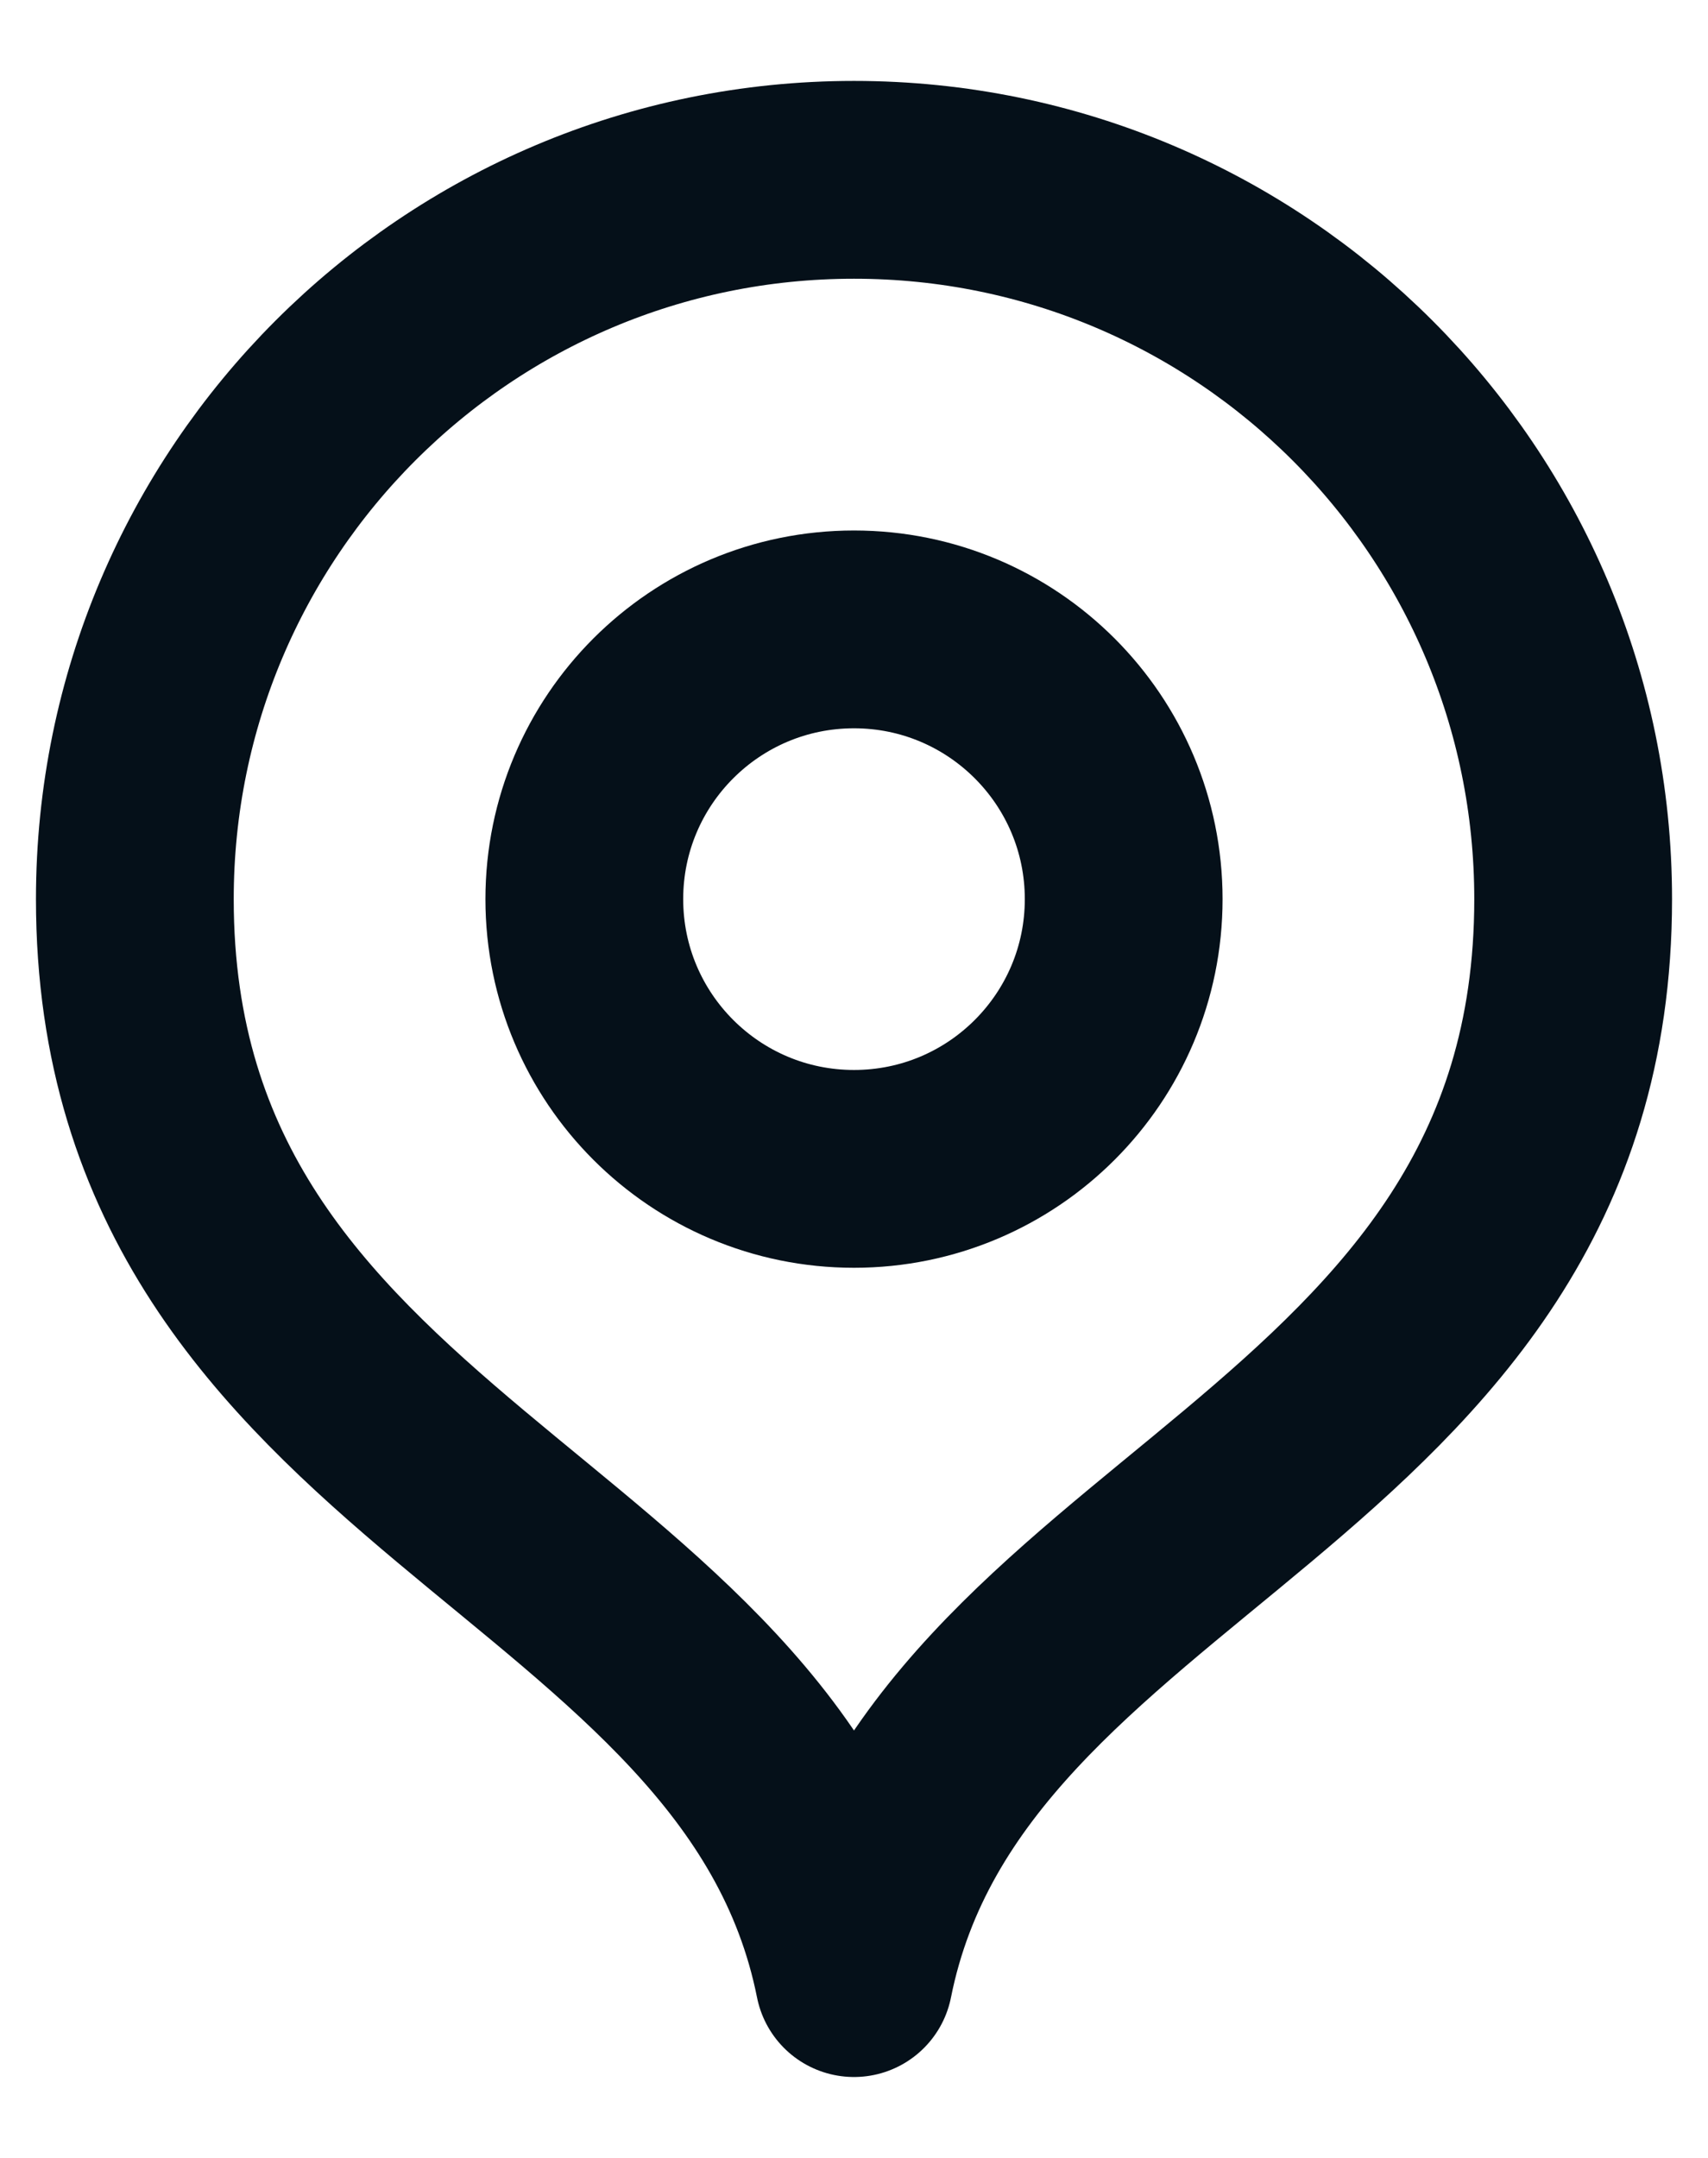
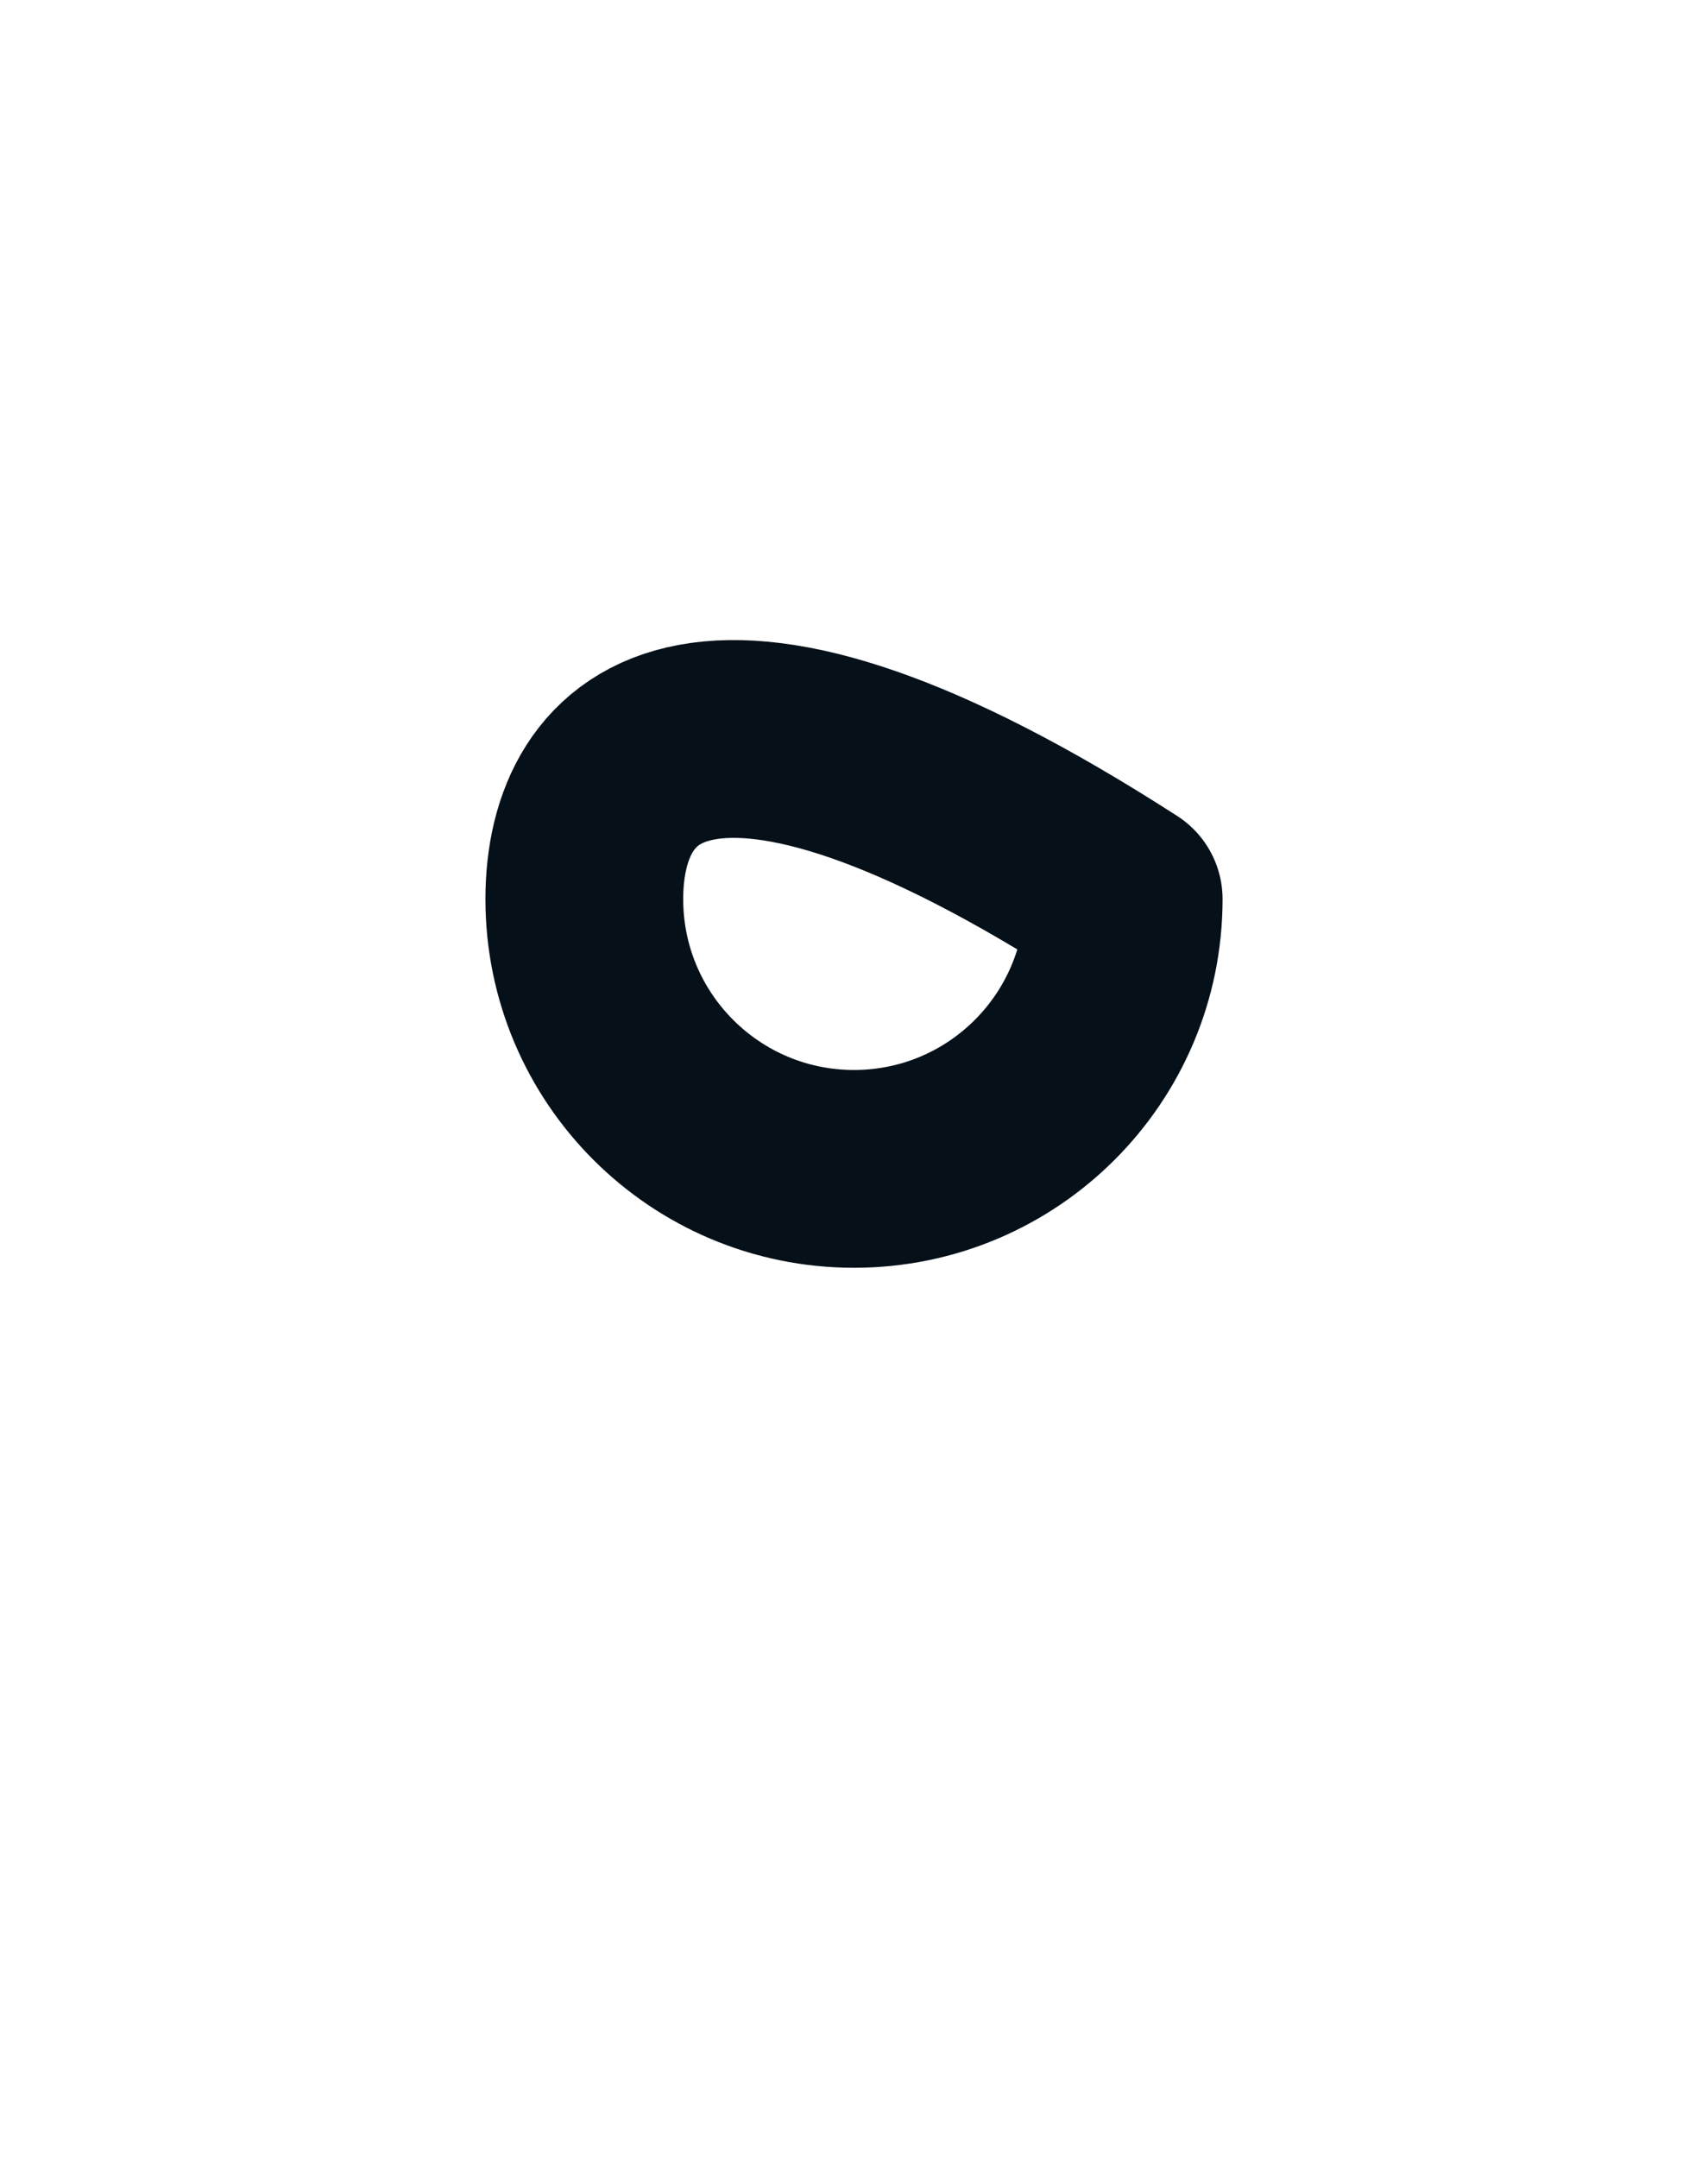
<svg xmlns="http://www.w3.org/2000/svg" width="19" height="24" viewBox="0 0 19 24" fill="none">
-   <path d="M9.5 22C10.5 17 17.5 16.418 17.5 10C17.5 5.582 13.918 2 9.5 2C5.082 2 1.5 5.582 1.5 10C1.5 16.418 8.5 17 9.5 22Z" stroke="#051019" stroke-width="2.2" stroke-linecap="round" stroke-linejoin="round" />
-   <path d="M9.5 13C11.157 13 12.5 11.657 12.5 10C12.5 8.343 11.157 7 9.5 7C7.843 7 6.5 8.343 6.5 10C6.5 11.657 7.843 13 9.5 13Z" stroke="#051019" stroke-width="2.2" stroke-linecap="round" stroke-linejoin="round" />
+   <path d="M9.5 13C11.157 13 12.5 11.657 12.5 10C7.843 7 6.5 8.343 6.5 10C6.5 11.657 7.843 13 9.5 13Z" stroke="#051019" stroke-width="2.2" stroke-linecap="round" stroke-linejoin="round" />
</svg>